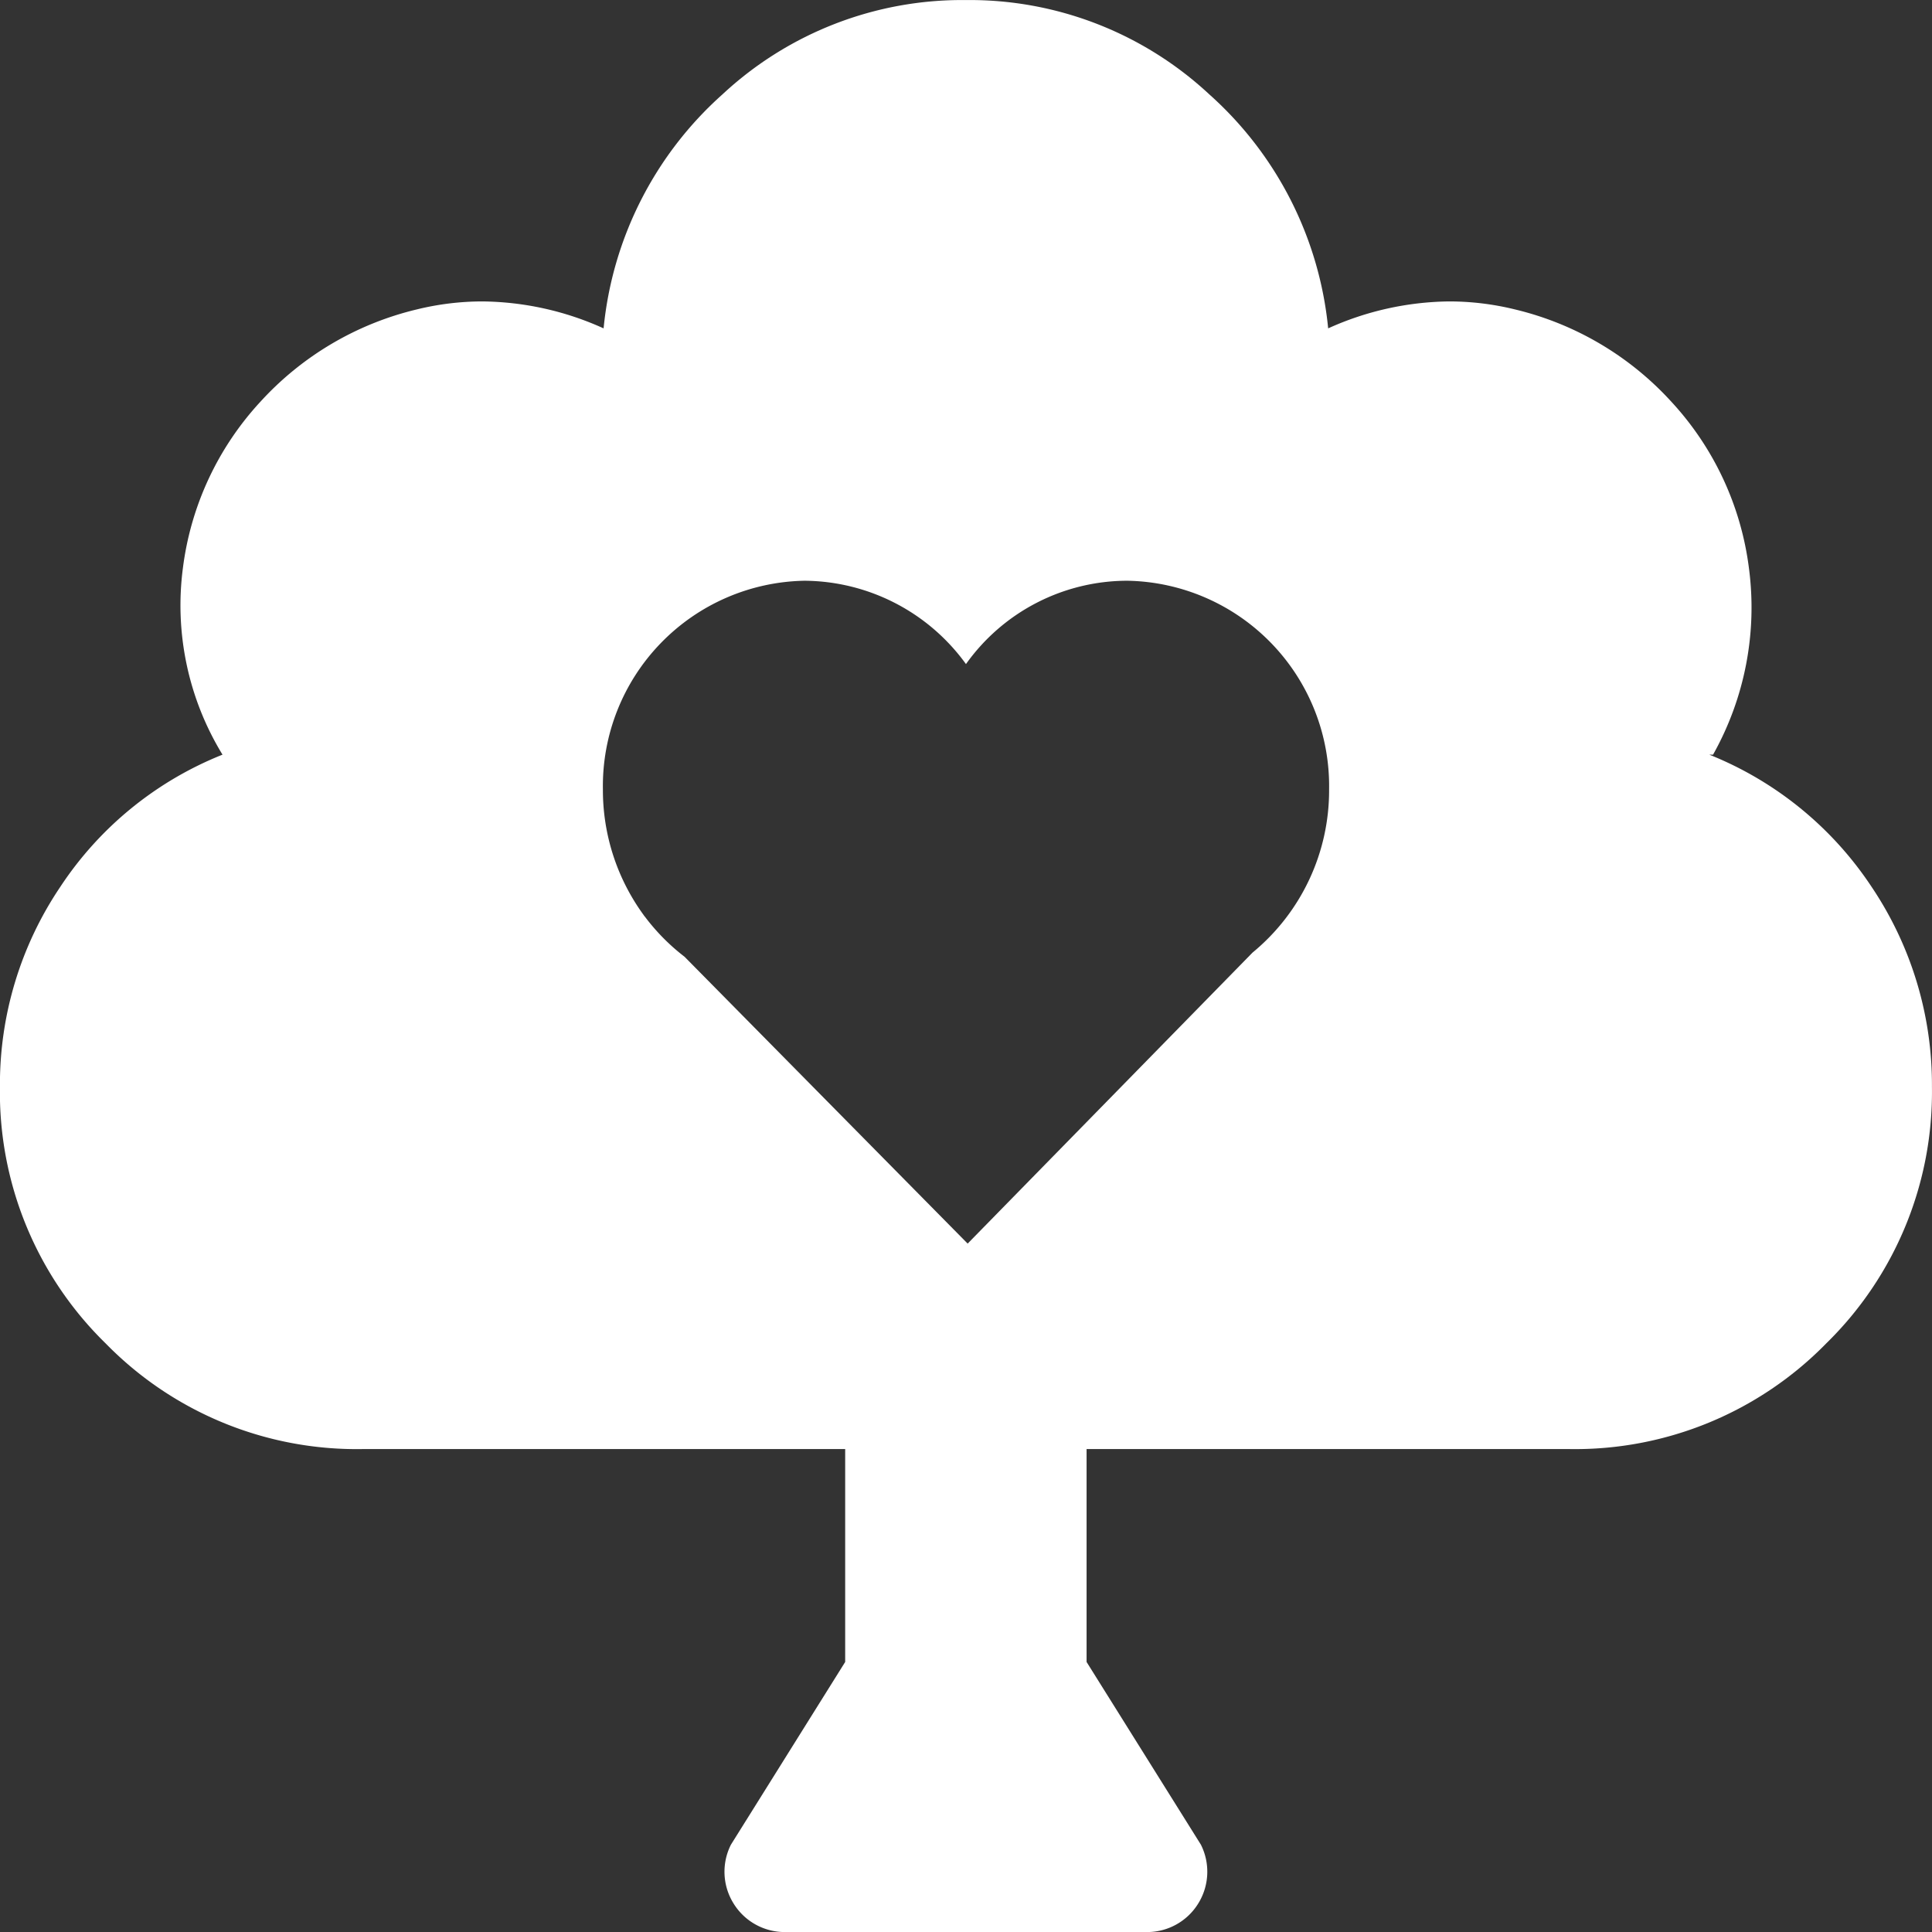
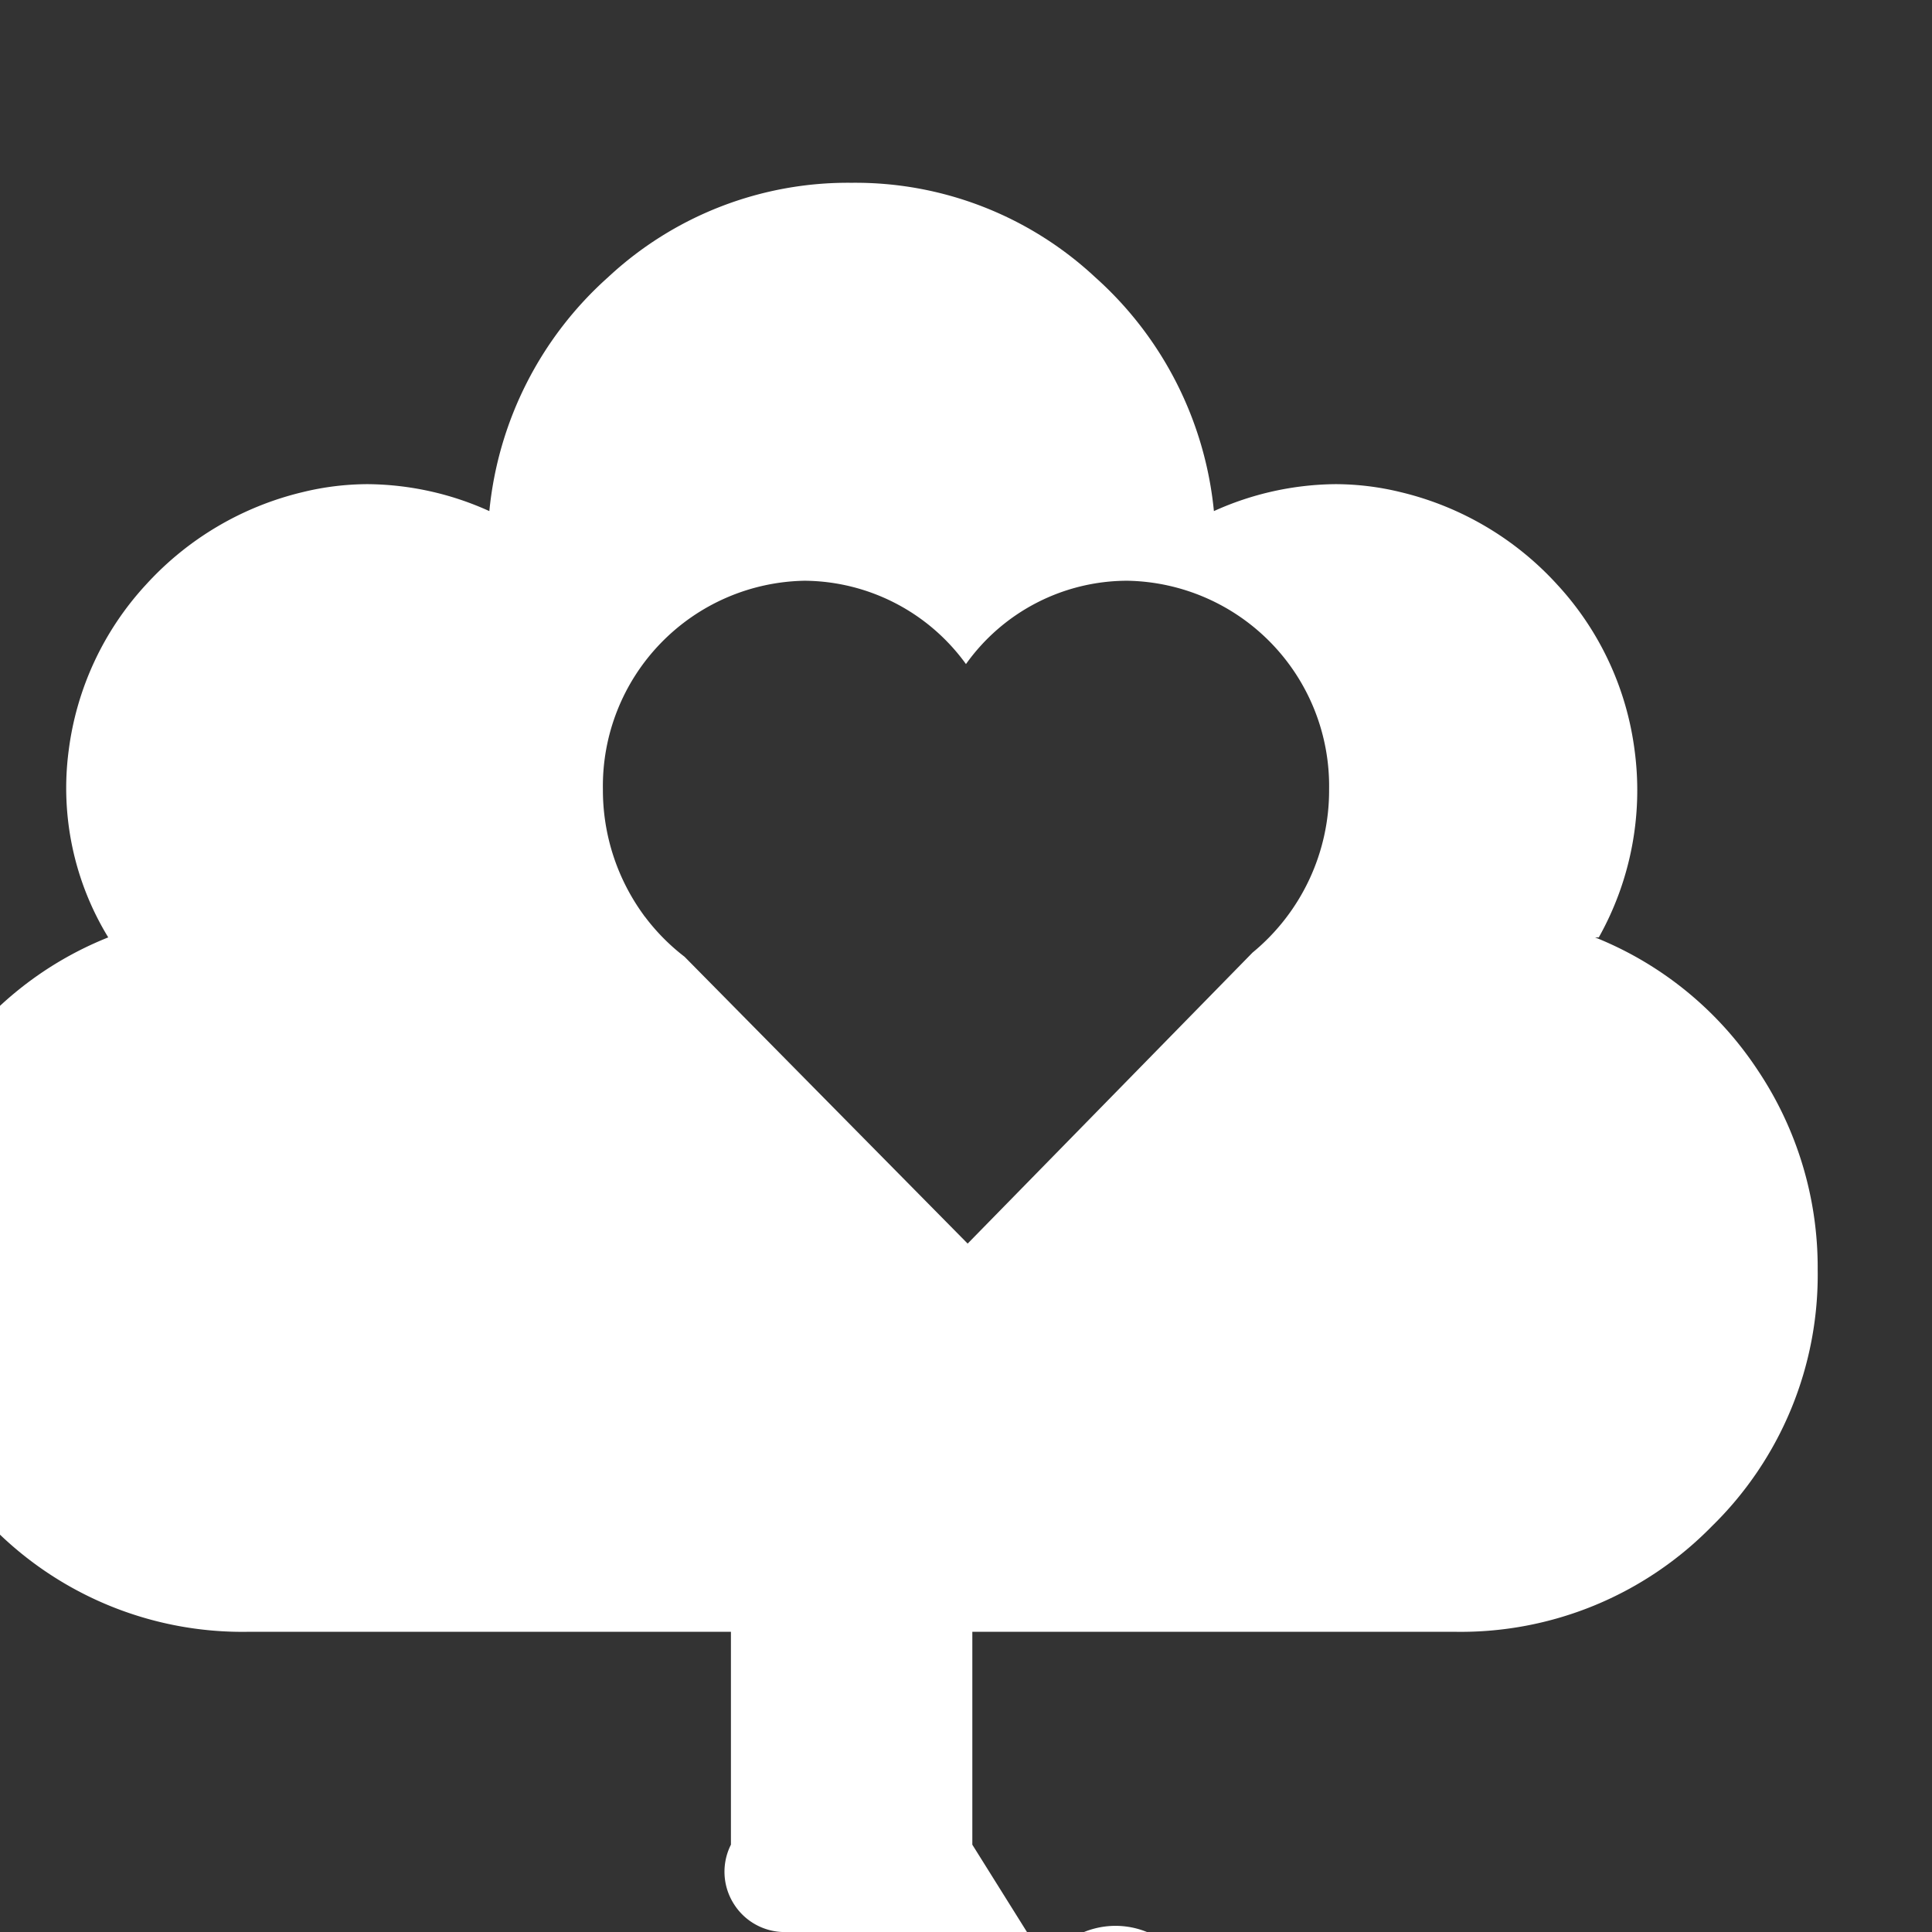
<svg xmlns="http://www.w3.org/2000/svg" width="33.125" height="33.126" viewBox="0 0 33.125 33.126">
  <rect x="0" y="0" width="33.125" height="33.126" fill="#333333" stroke="none" />
-   <path id="Exclusion_1" data-name="Exclusion 1" d="M11032.669-7929.873h-6.209a1.03,1.03,0,0,1-.882-.492,1.029,1.029,0,0,1-.044-1.006l1.959-3.133v-3.65h-8.28a6.016,6.016,0,0,1-4.4-1.812,6.015,6.015,0,0,1-1.812-4.4,6.057,6.057,0,0,1,1.035-3.428,5.988,5.988,0,0,1,2.781-2.266,4.908,4.908,0,0,1-.679-3.2,5.15,5.15,0,0,1,1.325-2.847,5.292,5.292,0,0,1,2.686-1.587,4.735,4.735,0,0,1,1.122-.137,5.144,5.144,0,0,1,2.08.462,6.179,6.179,0,0,1,2.038-4.012,6.028,6.028,0,0,1,4.173-1.617,6.027,6.027,0,0,1,4.174,1.617,6.183,6.183,0,0,1,2.038,4.012,5.151,5.151,0,0,1,2.08-.462,4.735,4.735,0,0,1,1.122.137,5.292,5.292,0,0,1,2.686,1.587,5.155,5.155,0,0,1,1.326,2.847,5.154,5.154,0,0,1-.615,3.2h-.064a6.014,6.014,0,0,1,2.782,2.266,6.078,6.078,0,0,1,1.035,3.428,6.027,6.027,0,0,1-1.812,4.4,6.025,6.025,0,0,1-4.4,1.812h-8.282v3.65l1.96,3.133a1.034,1.034,0,0,1-.046,1.009A1.029,1.029,0,0,1,11032.669-7929.873Zm-8.625-17.425.014.014a3.556,3.556,0,0,0,.681.689l4.854,4.918,4.885-4.99a3.6,3.6,0,0,0,1.312-2.8,3.521,3.521,0,0,0-3.457-3.575,3.4,3.4,0,0,0-2.769,1.429,3.444,3.444,0,0,0-2.768-1.429,3.521,3.521,0,0,0-3.457,3.575,3.633,3.633,0,0,0,.707,2.168Z" transform="translate(-11013.002 7962.999)" fill="#fff" />
+   <path id="Exclusion_1" data-name="Exclusion 1" d="M11032.669-7929.873h-6.209a1.03,1.03,0,0,1-.882-.492,1.029,1.029,0,0,1-.044-1.006v-3.65h-8.28a6.016,6.016,0,0,1-4.4-1.812,6.015,6.015,0,0,1-1.812-4.4,6.057,6.057,0,0,1,1.035-3.428,5.988,5.988,0,0,1,2.781-2.266,4.908,4.908,0,0,1-.679-3.2,5.15,5.15,0,0,1,1.325-2.847,5.292,5.292,0,0,1,2.686-1.587,4.735,4.735,0,0,1,1.122-.137,5.144,5.144,0,0,1,2.08.462,6.179,6.179,0,0,1,2.038-4.012,6.028,6.028,0,0,1,4.173-1.617,6.027,6.027,0,0,1,4.174,1.617,6.183,6.183,0,0,1,2.038,4.012,5.151,5.151,0,0,1,2.08-.462,4.735,4.735,0,0,1,1.122.137,5.292,5.292,0,0,1,2.686,1.587,5.155,5.155,0,0,1,1.326,2.847,5.154,5.154,0,0,1-.615,3.2h-.064a6.014,6.014,0,0,1,2.782,2.266,6.078,6.078,0,0,1,1.035,3.428,6.027,6.027,0,0,1-1.812,4.4,6.025,6.025,0,0,1-4.4,1.812h-8.282v3.65l1.96,3.133a1.034,1.034,0,0,1-.046,1.009A1.029,1.029,0,0,1,11032.669-7929.873Zm-8.625-17.425.014.014a3.556,3.556,0,0,0,.681.689l4.854,4.918,4.885-4.99a3.6,3.6,0,0,0,1.312-2.8,3.521,3.521,0,0,0-3.457-3.575,3.4,3.4,0,0,0-2.769,1.429,3.444,3.444,0,0,0-2.768-1.429,3.521,3.521,0,0,0-3.457,3.575,3.633,3.633,0,0,0,.707,2.168Z" transform="translate(-11013.002 7962.999)" fill="#fff" />
</svg>